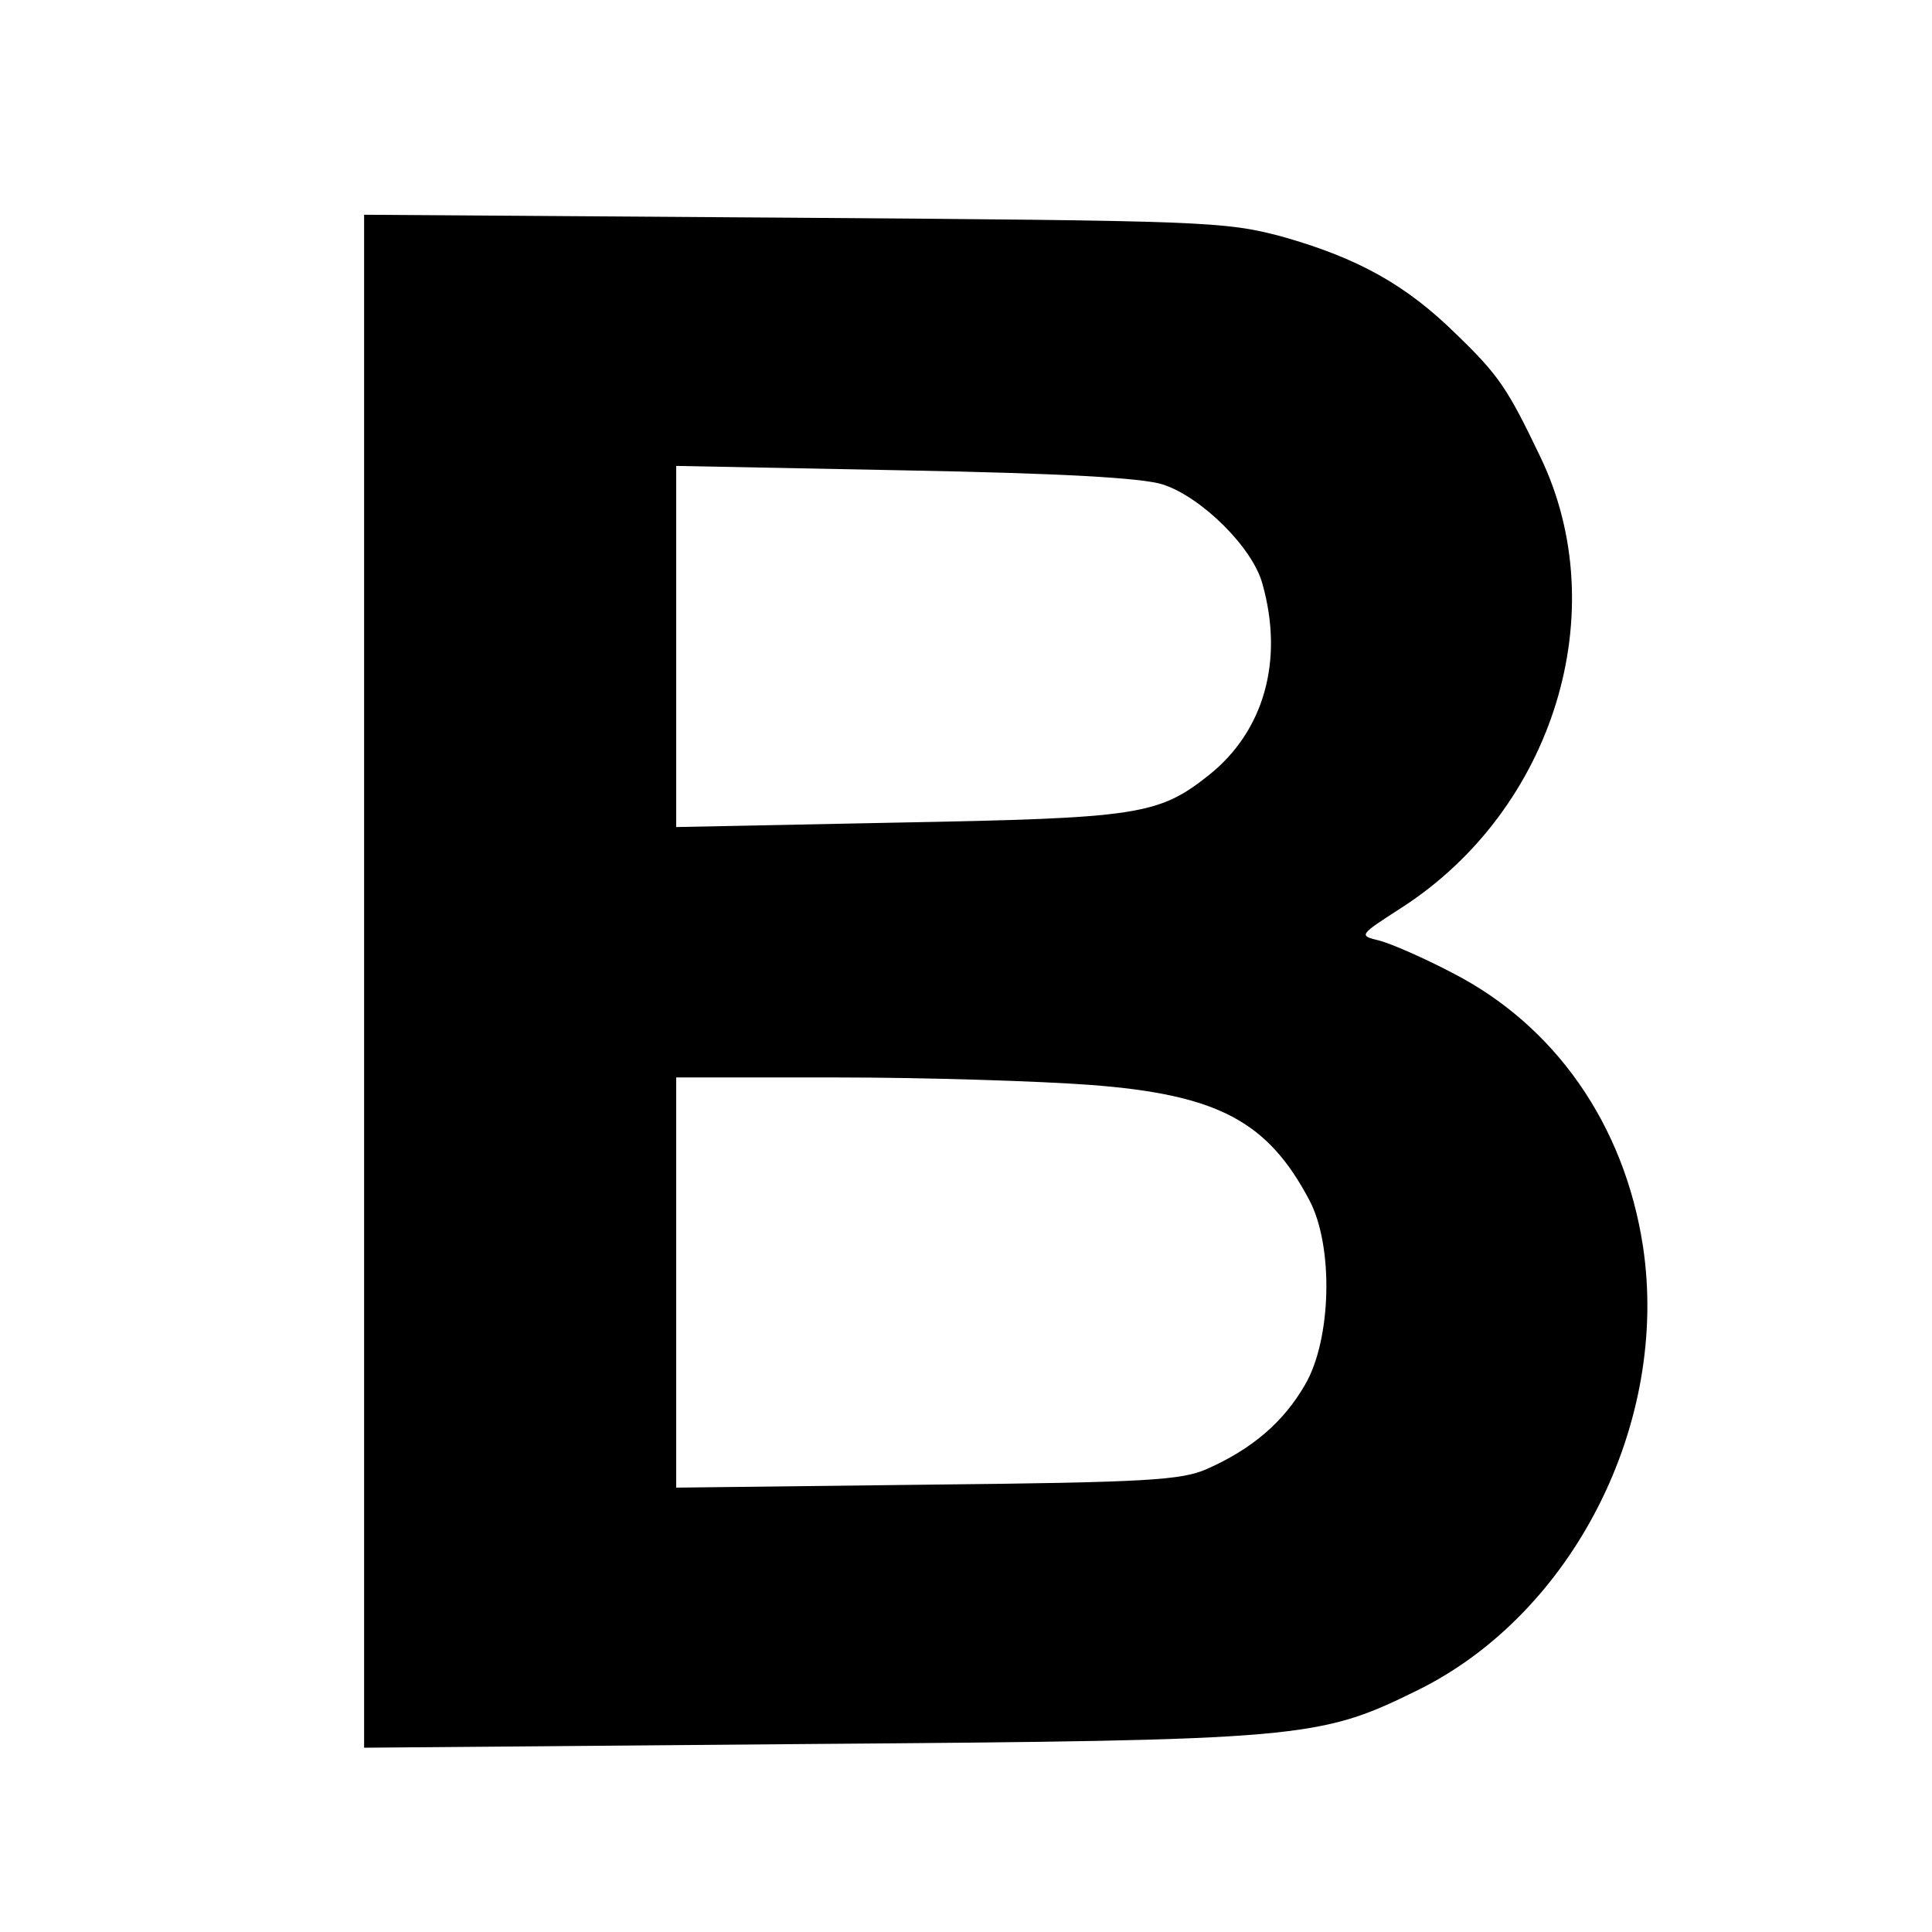
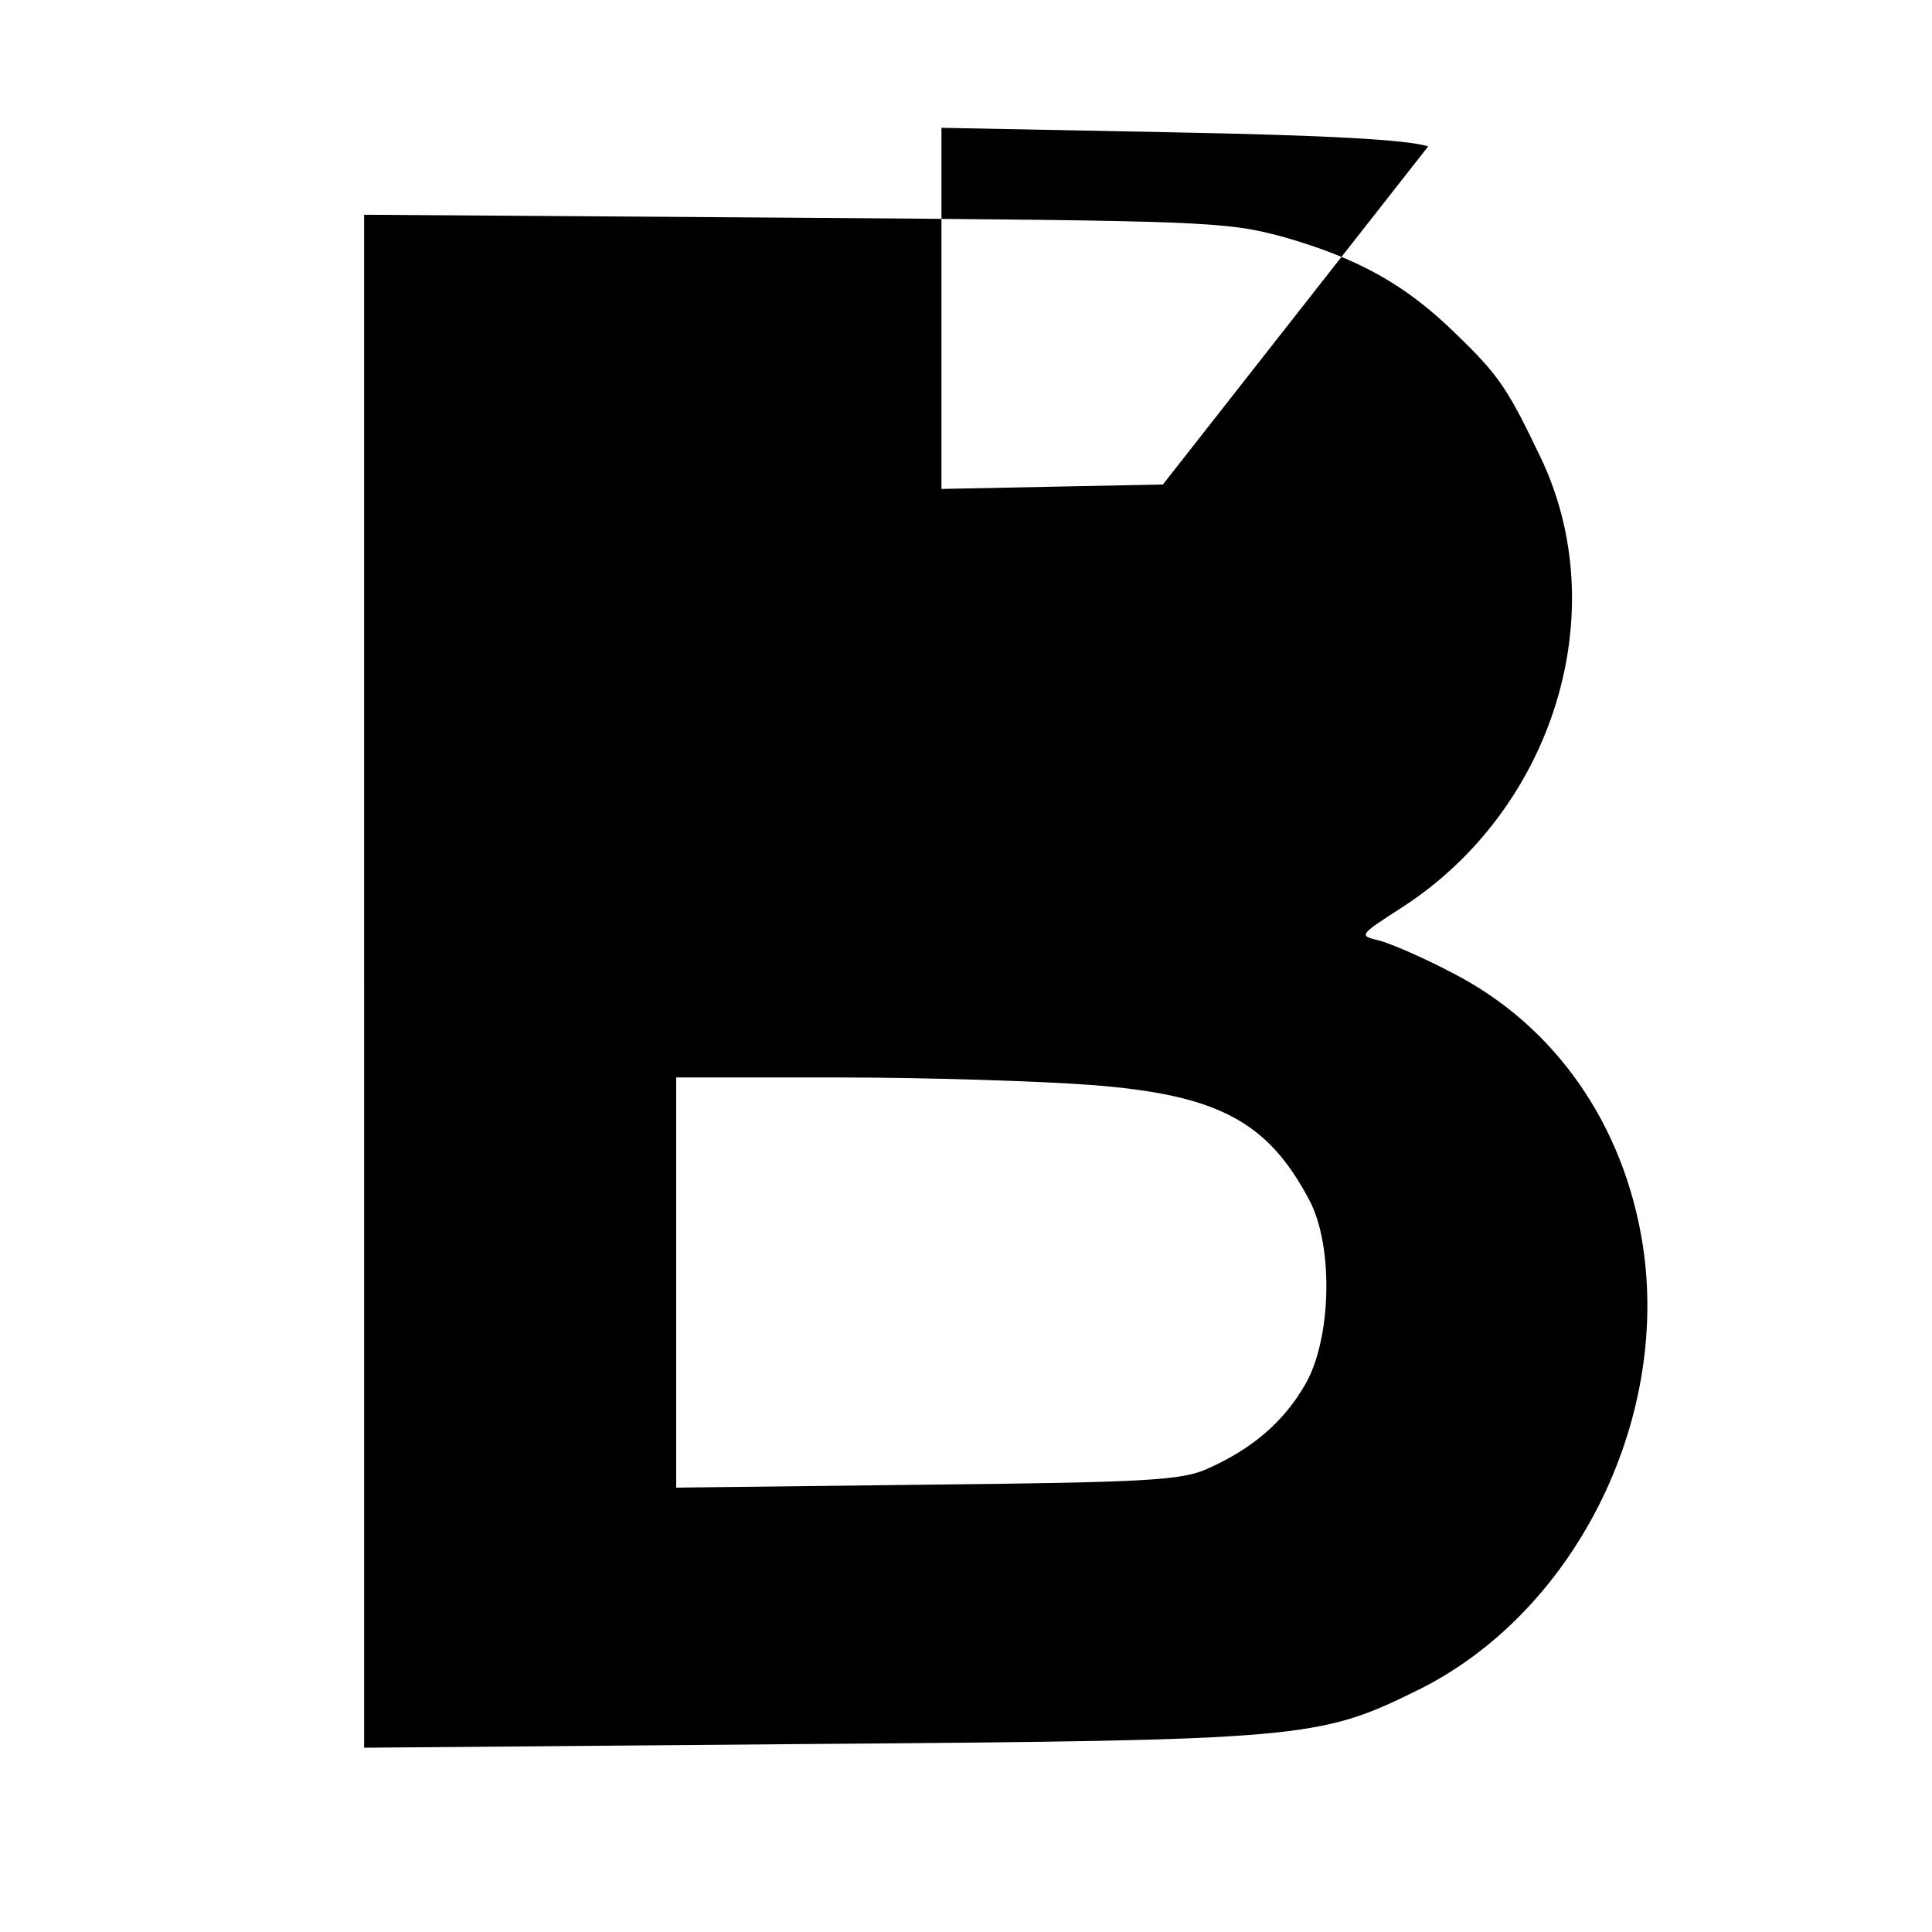
<svg xmlns="http://www.w3.org/2000/svg" version="1.0" width="260pt" height="260pt" viewBox="0 0 260 260" preserveAspectRatio="xMidYMid meet">
  <g transform="translate(0,260) scale(0.1,-0.1)" fill="#000000" stroke="none">
-     <path d="M490 1280 l0 -1032 598 5 c665 5 687 7 819 72 210 103 340 360 304 598 -25 163 -118 297 -257 368 -38 20 -82 39 -97 43 -29 7 -29 7 30 45 204 132 286 398 186 606 -44 92 -56 110 -113 165 -68 67 -133 103 -236 132 -76 20 -103 21 -656 25 l-578 4 0 -1031z m1075 668 c52 -17 121 -85 134 -134 29 -103 2 -198 -72 -257 -68 -54 -95 -58 -419 -64 l-298 -6 0 243 0 243 308 -6 c211 -4 319 -10 347 -19z m-98 -808 c172 -13 239 -49 295 -155 33 -62 30 -188 -6 -249 -29 -50 -71 -86 -132 -113 -34 -15 -81 -18 -376 -21 l-338 -4 0 276 0 276 218 0 c119 0 272 -5 339 -10z" />
+     <path d="M490 1280 l0 -1032 598 5 c665 5 687 7 819 72 210 103 340 360 304 598 -25 163 -118 297 -257 368 -38 20 -82 39 -97 43 -29 7 -29 7 30 45 204 132 286 398 186 606 -44 92 -56 110 -113 165 -68 67 -133 103 -236 132 -76 20 -103 21 -656 25 l-578 4 0 -1031z m1075 668 l-298 -6 0 243 0 243 308 -6 c211 -4 319 -10 347 -19z m-98 -808 c172 -13 239 -49 295 -155 33 -62 30 -188 -6 -249 -29 -50 -71 -86 -132 -113 -34 -15 -81 -18 -376 -21 l-338 -4 0 276 0 276 218 0 c119 0 272 -5 339 -10z" />
  </g>
</svg>